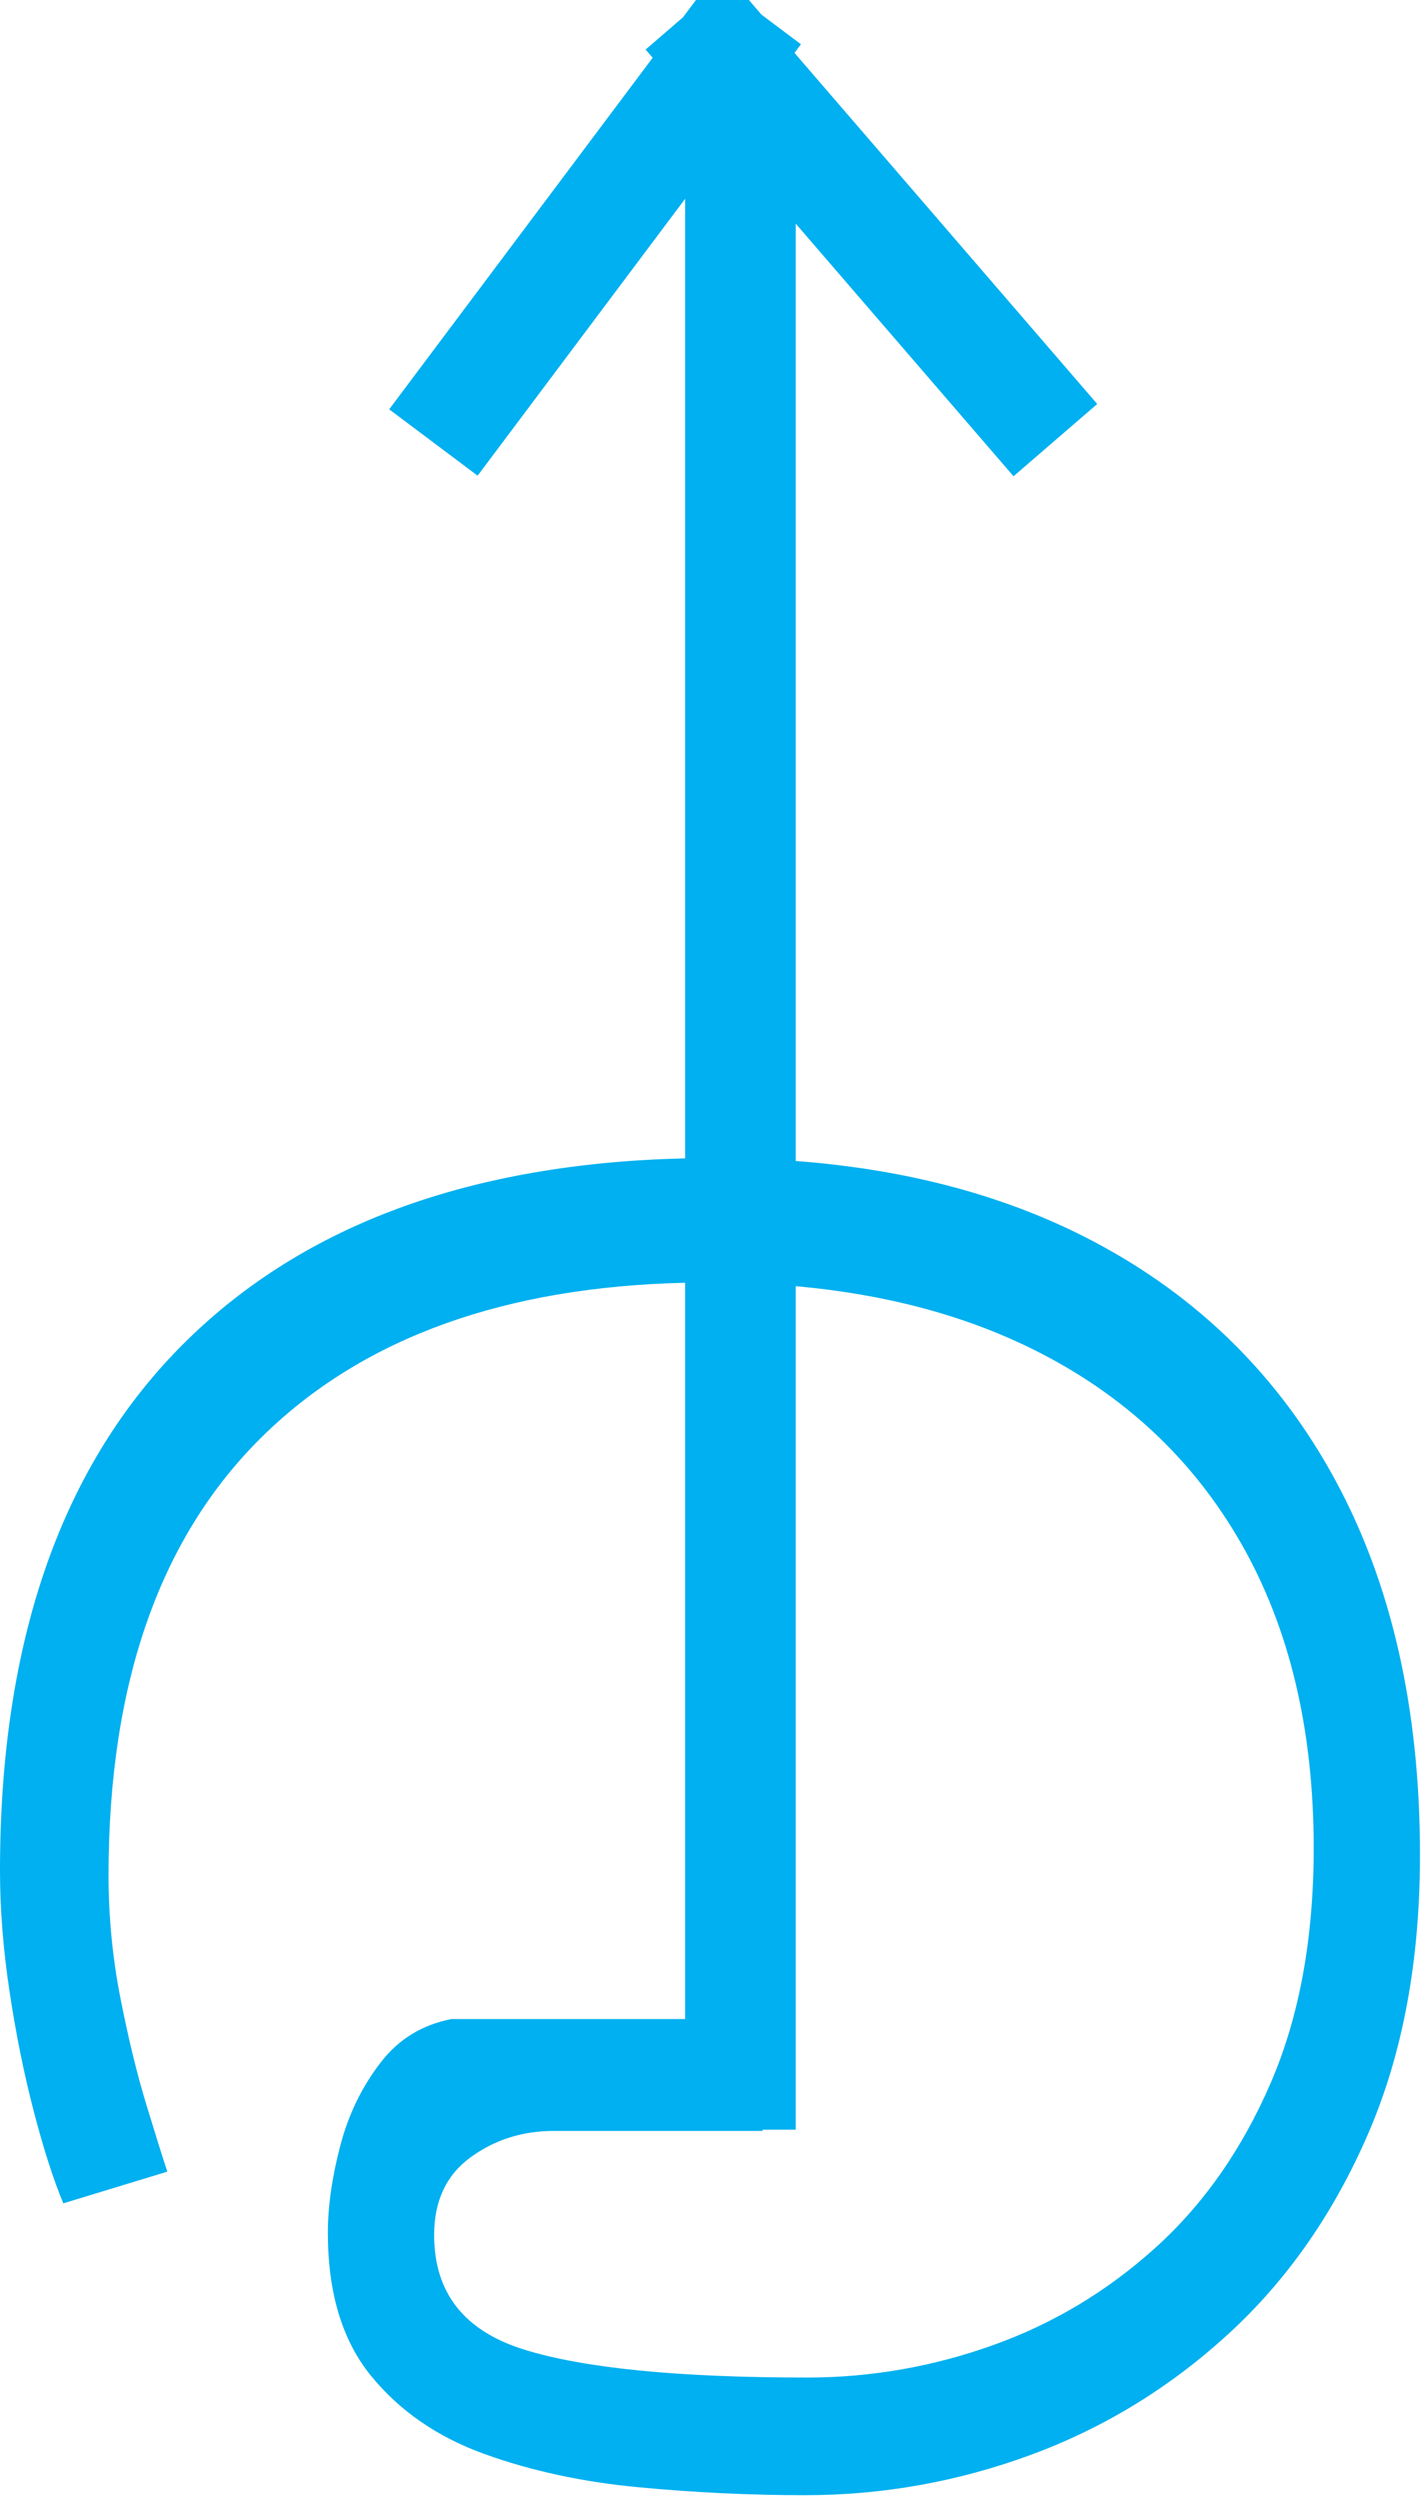
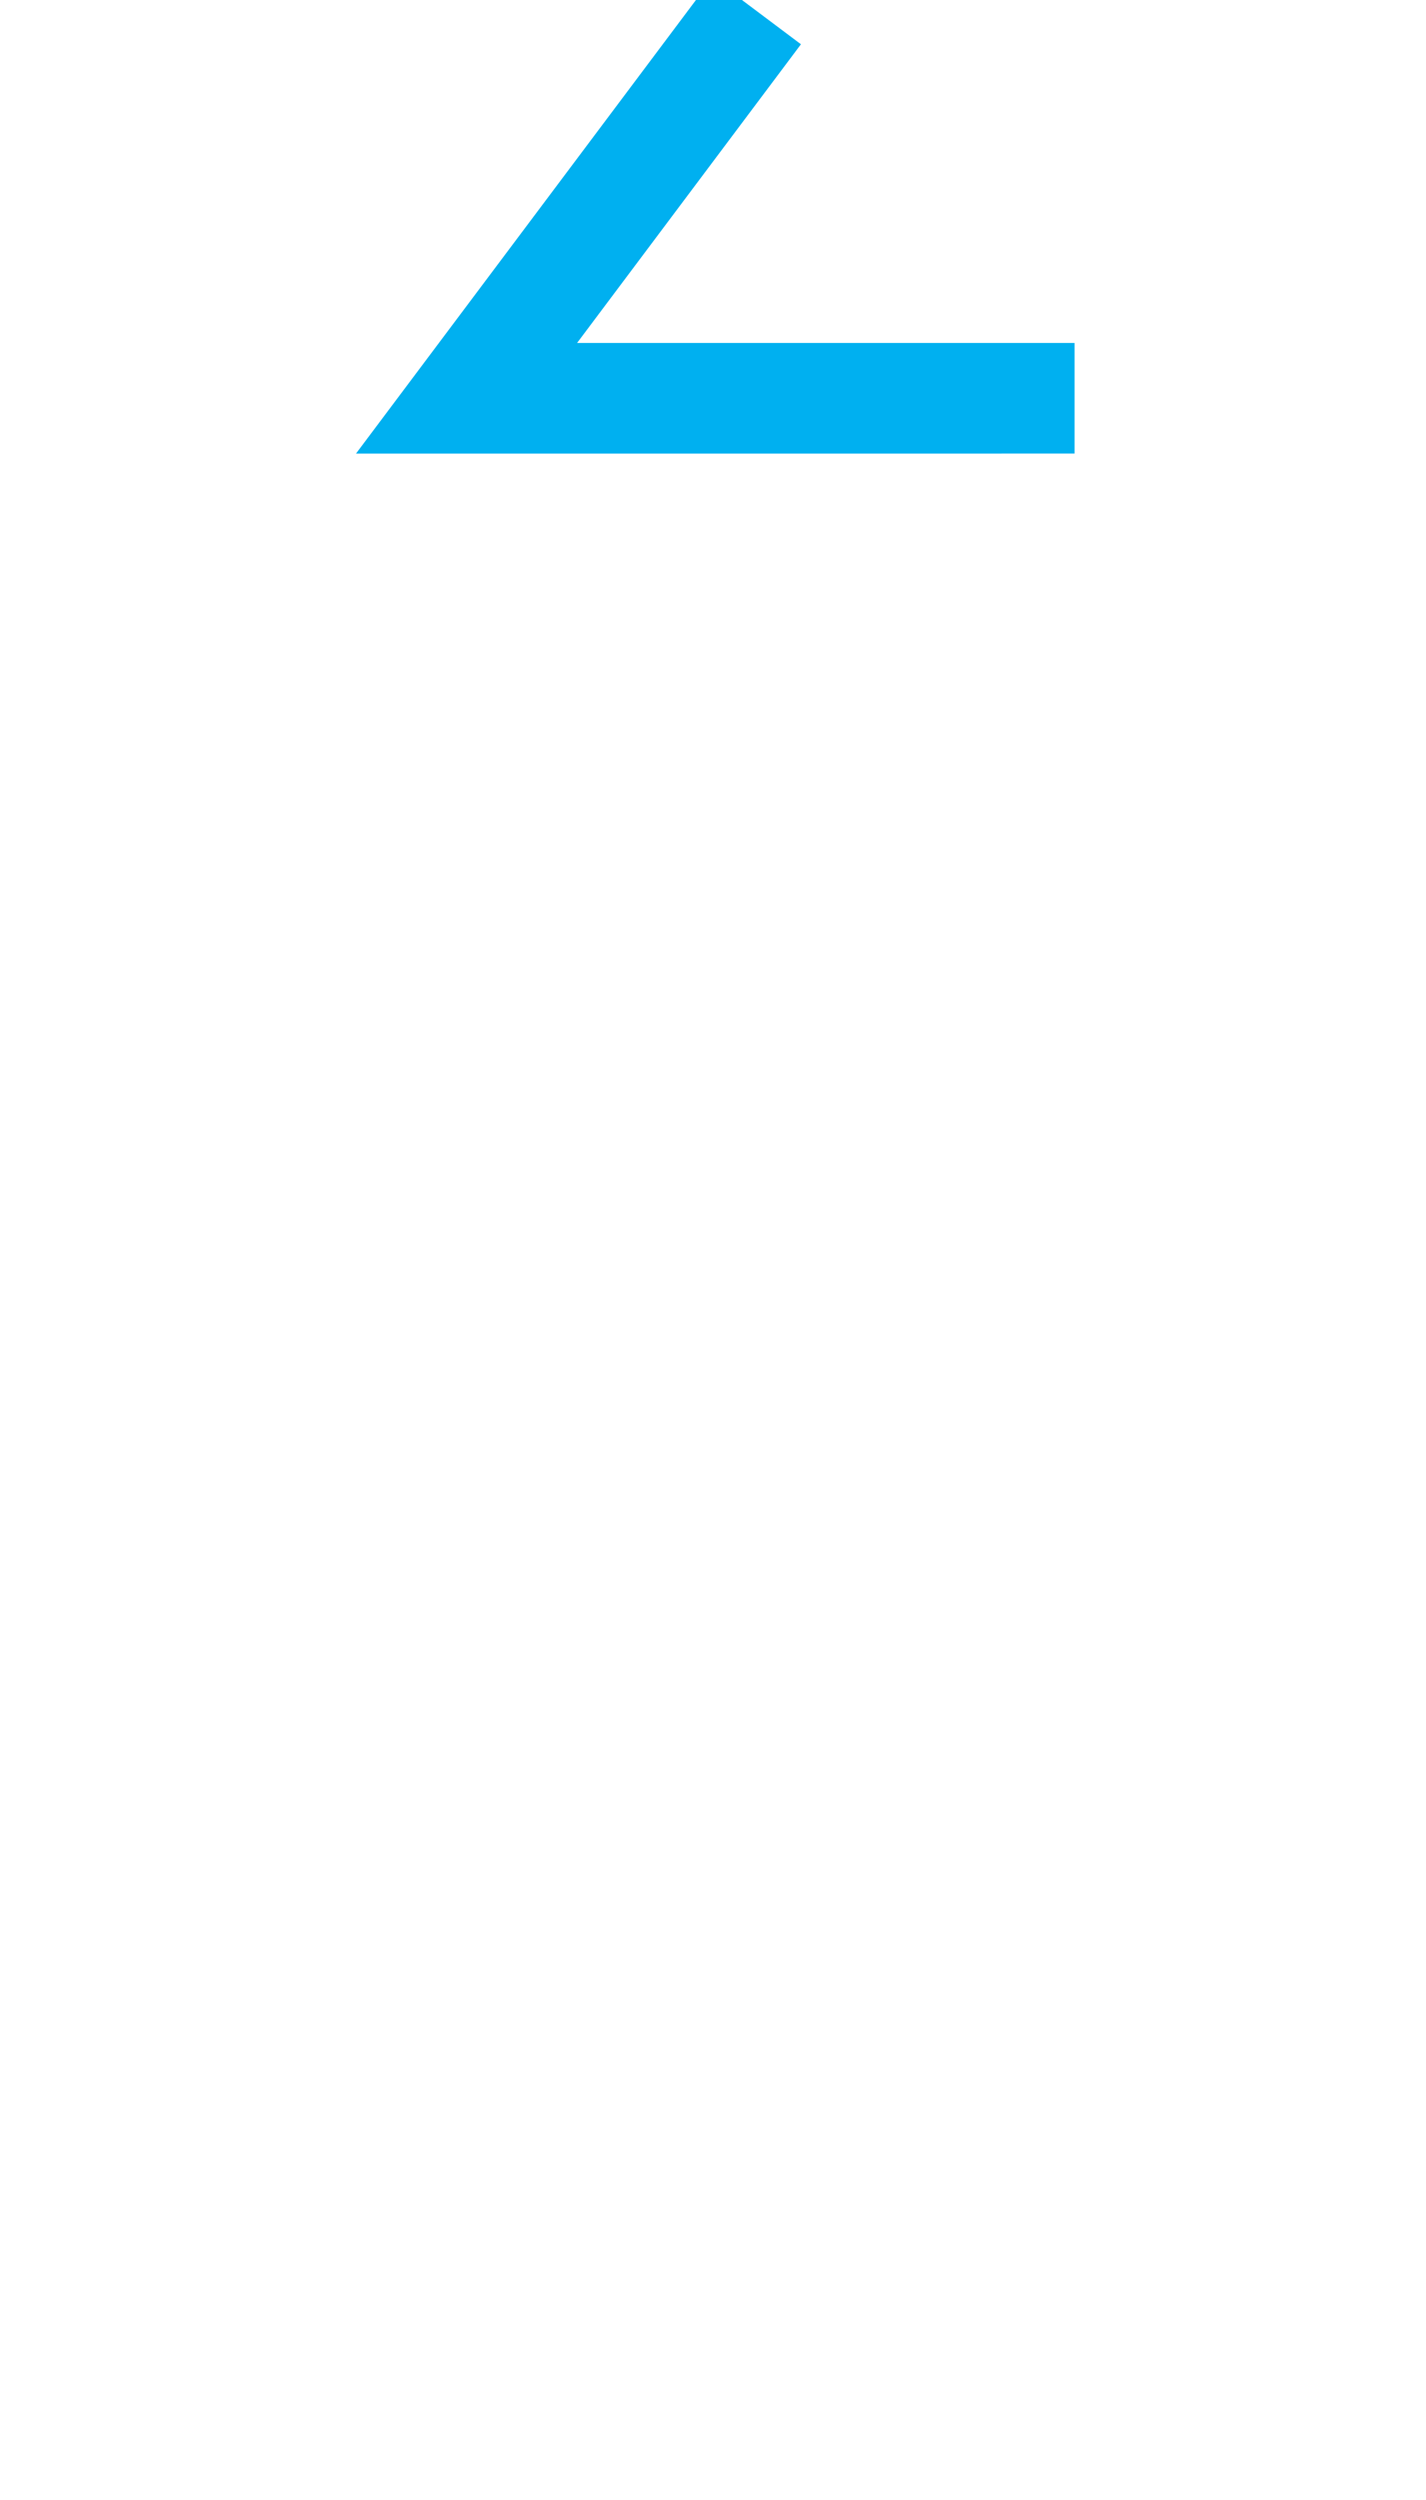
<svg xmlns="http://www.w3.org/2000/svg" width="129px" height="226px" viewBox="0 0 129 226" version="1.1">
-   <path d="M108.725 111.631Q125.293 128.455 156.589 128.455Q161.805 128.455 167.557 127.585Q173.31 126.716 178.398 125.386Q183.486 124.057 186.657 122.727L183.793 113.318Q181.952 113.932 177.759 115.21Q173.566 116.489 168.094 117.563Q162.623 118.636 156.998 118.636Q130.765 118.636 117.086 104.472Q104.002 90.923 103.433 66.475L170 66.475L170 87.626Q170.764 91.539 173.822 93.938Q177.145 96.546 181.441 97.671Q185.736 98.796 189.316 98.796Q197.447 98.796 202.228 94.909Q207.009 91.023 209.31 84.656Q211.611 78.29 212.327 70.671Q213.043 63.051 213.043 55.636Q213.043 45.102 209.387 35.182Q205.731 25.261 198.444 17.31Q191.157 9.358 180.341 4.679Q169.526 5.99062e-06 155.157 4.87802e-06Q135.418 3.34968e-06 121.305 7.645Q107.191 15.29 99.674 29.582Q93.579 41.171 92.426 56.475L0 56.475L0 66.475L92.188 66.475Q92.874 95.535 108.725 111.631ZM103.742 56.475Q104.835 44.278 109.492 34.926Q115.577 22.705 127.032 16.159Q138.486 9.614 154.543 9.614Q166.765 9.614 175.765 13.5Q184.765 17.386 190.671 23.932Q196.577 30.477 199.492 38.659Q202.407 46.841 202.407 55.432Q202.407 72.921 199.876 81.051Q197.344 89.182 189.52 89.182Q184.918 89.182 182.515 85.909Q180.111 82.636 180.111 78.341L180.111 59.477L180 59.477L180 56.475L103.742 56.475Z" transform="matrix(1.3085892E-06 1 -1 1.3085892E-06 128.455 12.531)" id="@-Difference-Difference-Union" fill="#00B0F0" fill-rule="evenodd" stroke="none" />
-   <path d="M23.25 0.002L-3.12822e-07 31.004M23.25 0L50 31.003" transform="matrix(1 -5.147884E-09 5.147884E-09 1 42.206 5)" id="Line-Union" fill="none" fill-rule="evenodd" stroke="#00B0F0" stroke-width="10" stroke-linecap="square" />
+   <path d="M23.25 0.002L-3.12822e-07 31.004L50 31.003" transform="matrix(1 -5.147884E-09 5.147884E-09 1 42.206 5)" id="Line-Union" fill="none" fill-rule="evenodd" stroke="#00B0F0" stroke-width="10" stroke-linecap="square" />
</svg>